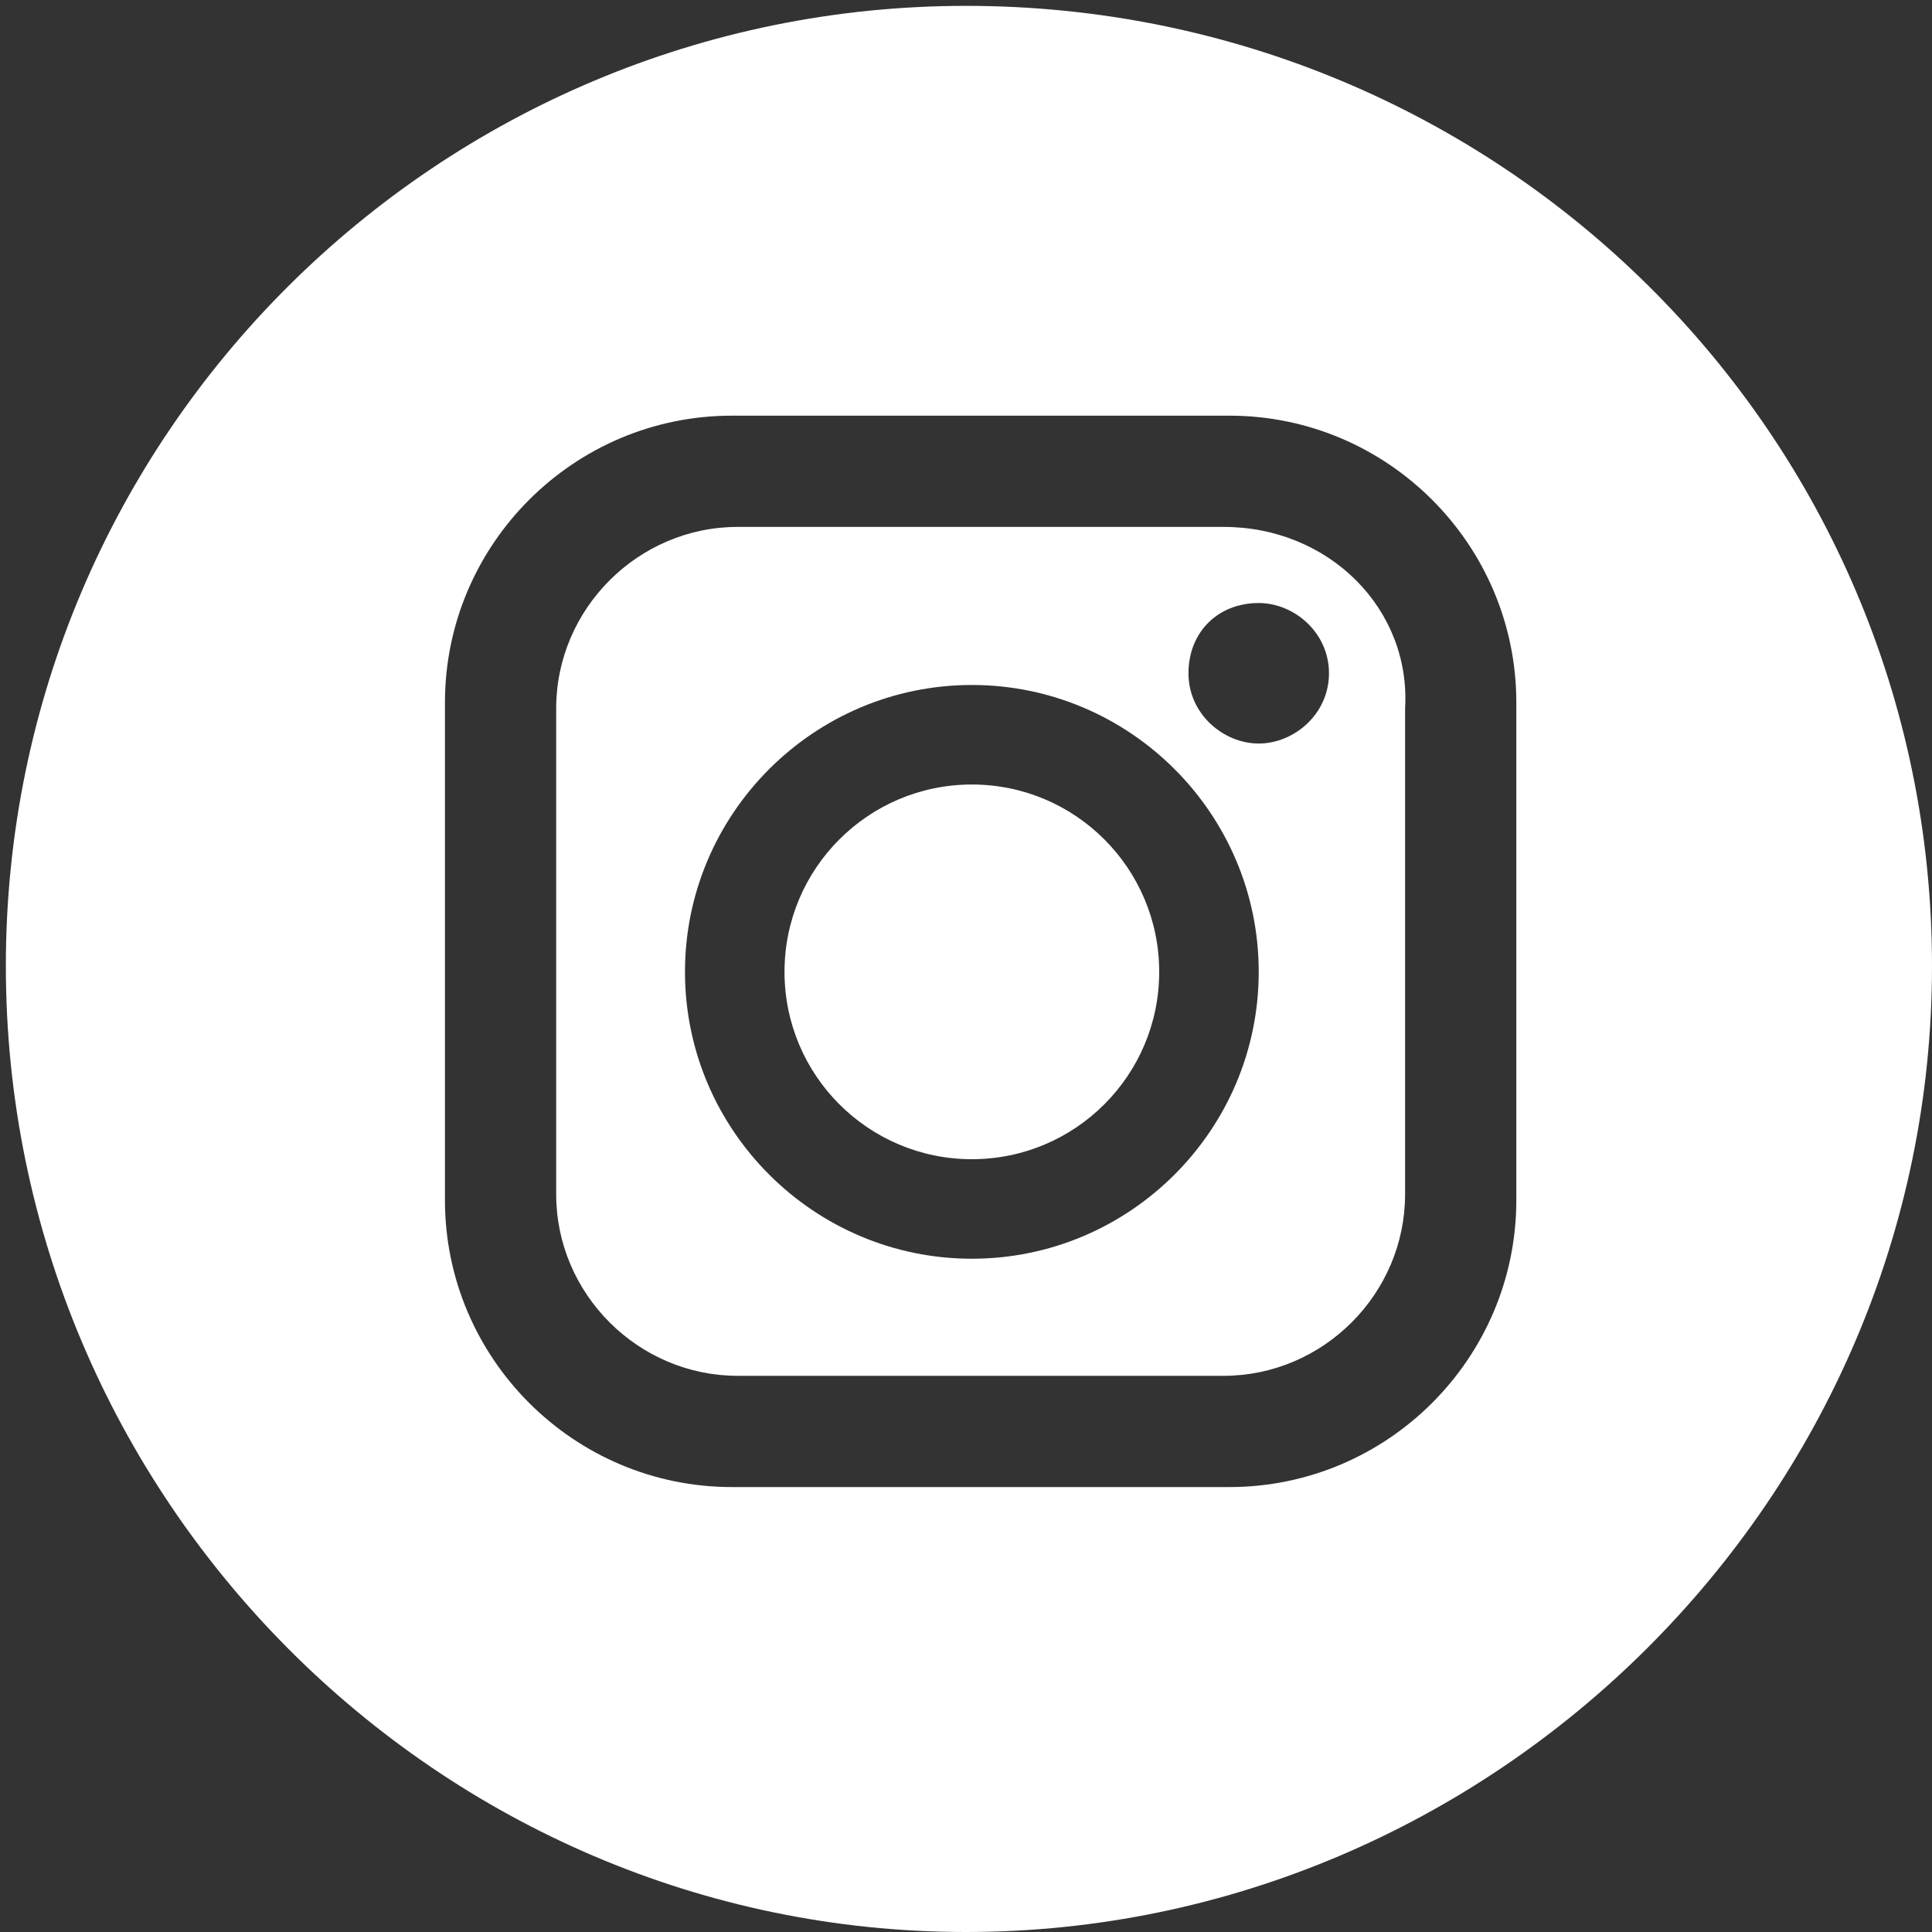
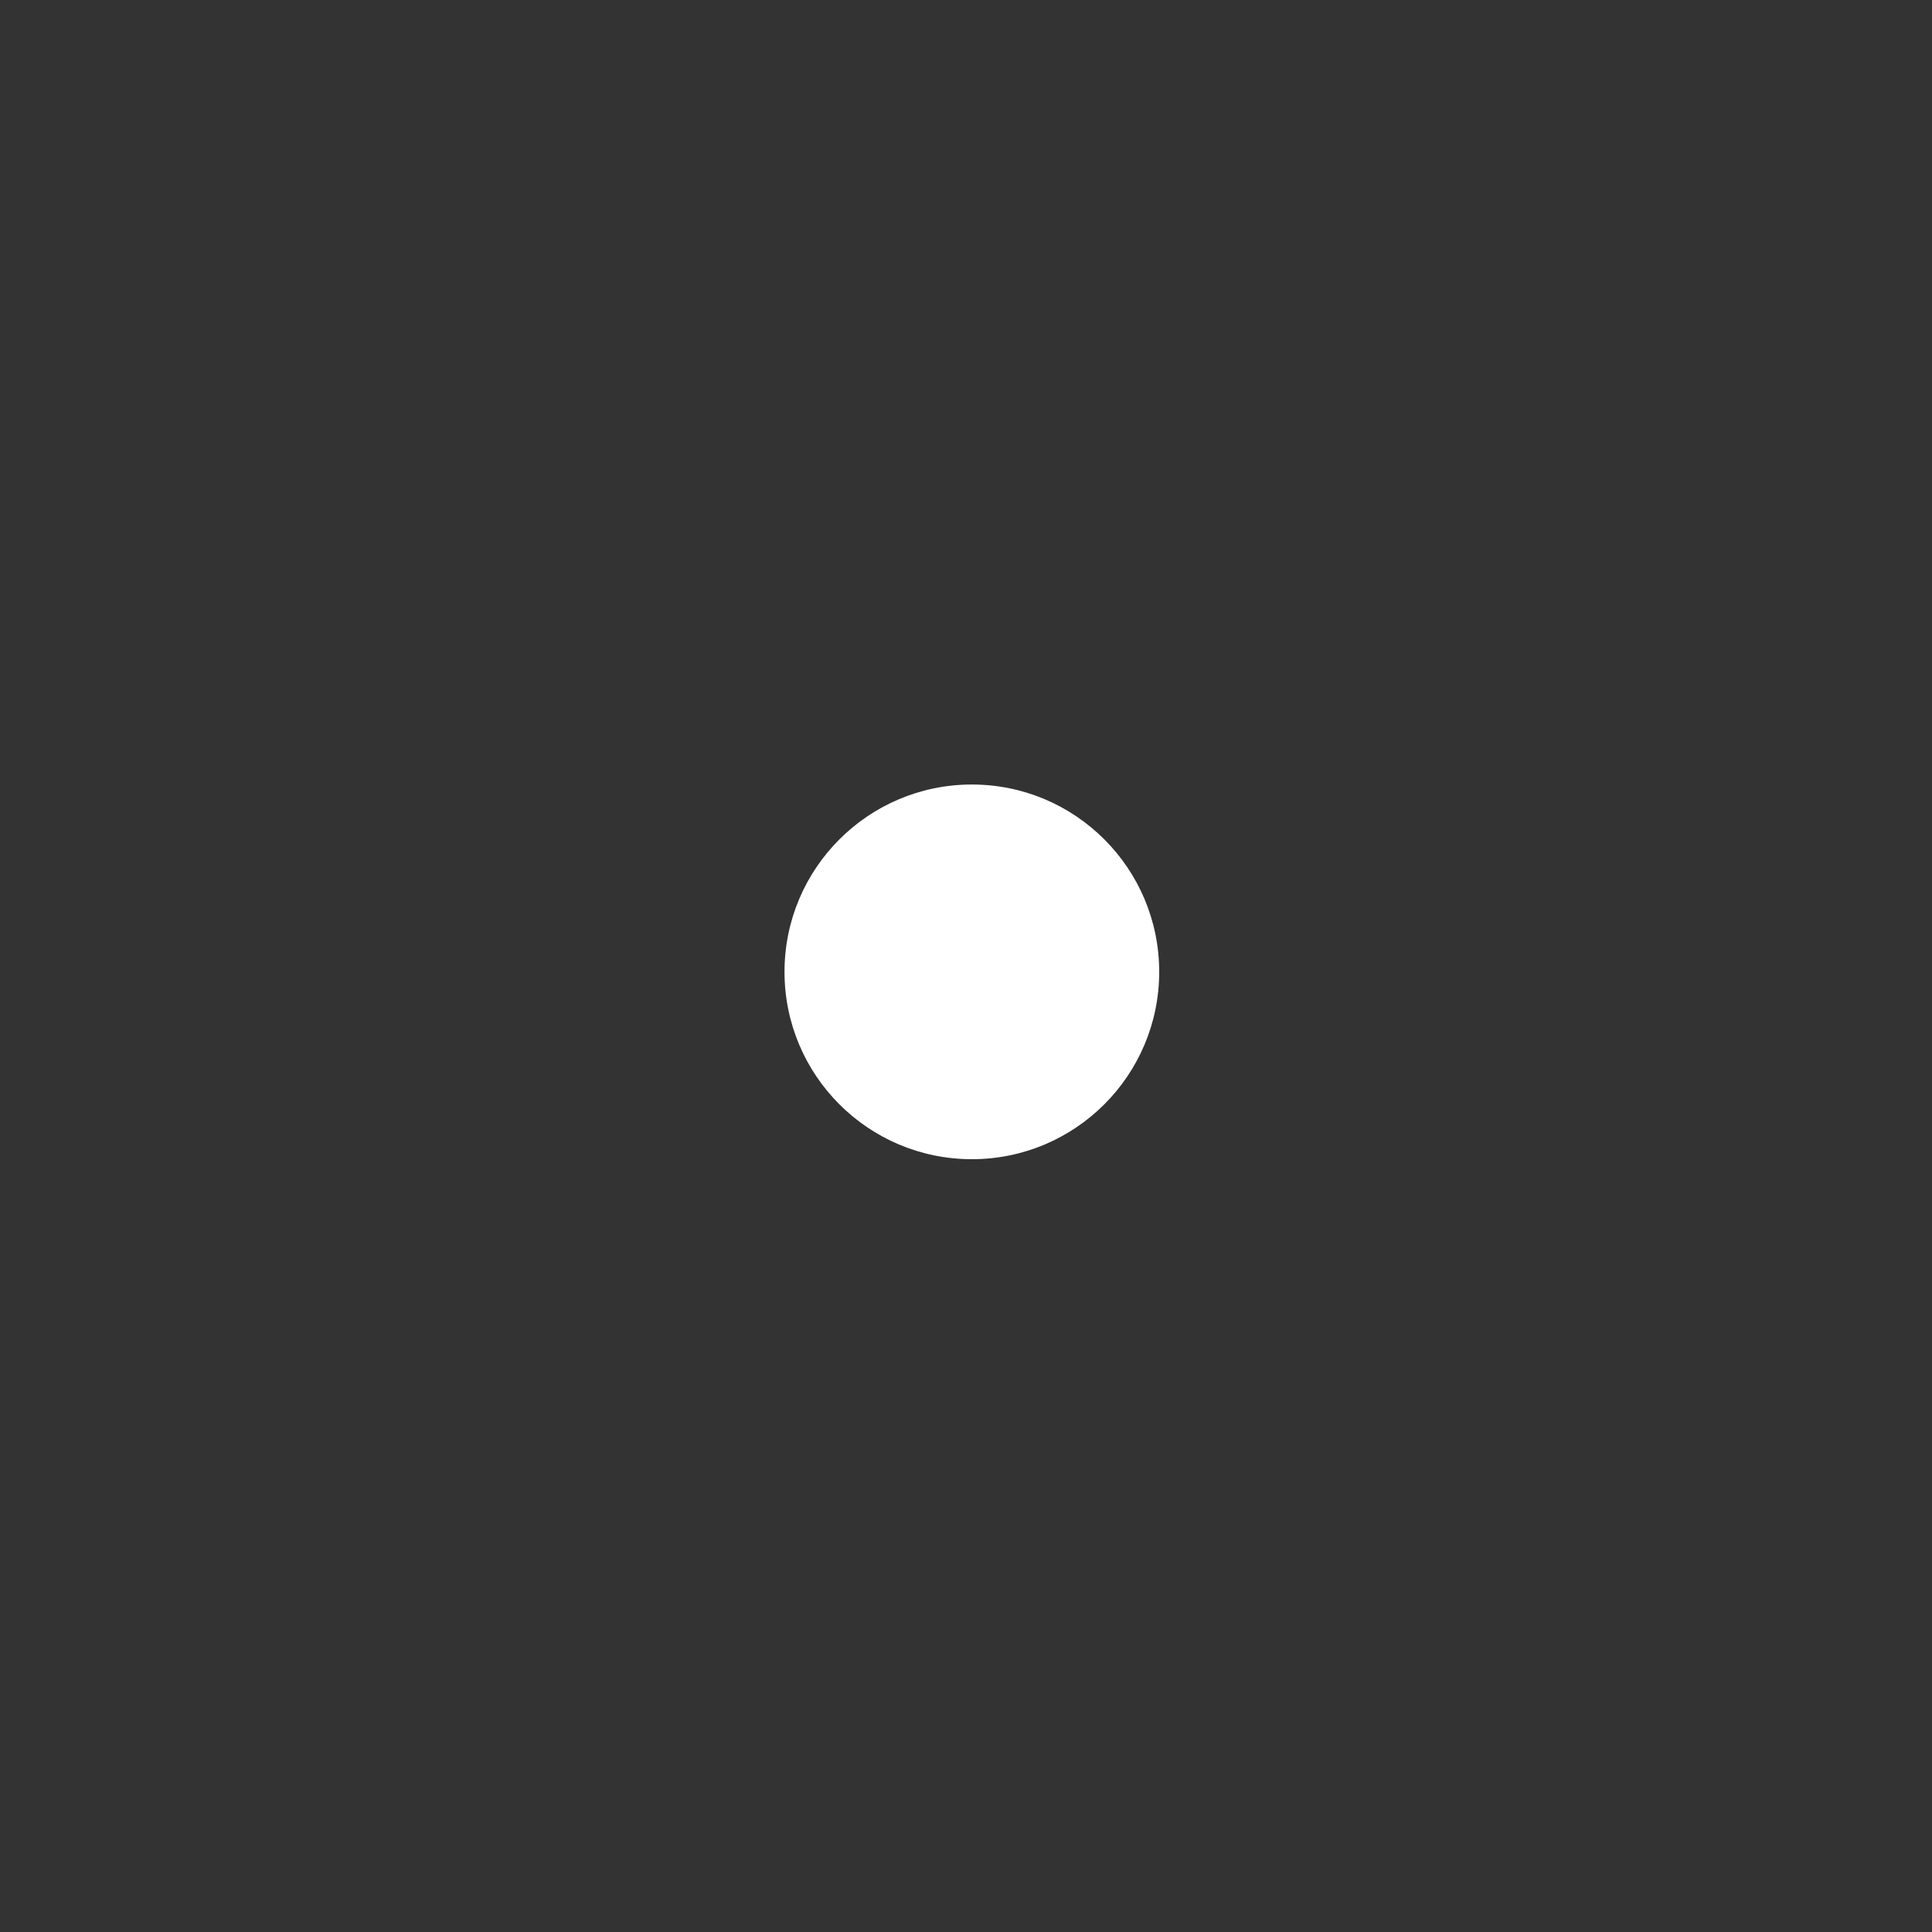
<svg xmlns="http://www.w3.org/2000/svg" version="1.1" id="レイヤー_1" x="0px" y="0px" viewBox="0 0 33 33" style="enable-background:new 0 0 33 33;" xml:space="preserve">
  <rect x="0" y="0" width="33" height="33" fill="#333333" stroke="none" />
  <style type="text/css">
	.st0{fill:#FFFFFF;}
</style>
  <g>
-     <path class="st0" d="M16.5,0.1c-9,0-16.4,7.3-16.4,16.4S7.5,33,16.5,33S33,25.6,33,16.5S25.6,0.1,16.5,0.1z M25.9,20.5   c0,2.7-2.2,4.9-4.9,4.9h-8.5c-2.7,0-4.9-2.2-4.9-4.9V12c0-2.7,2.2-4.9,4.9-4.9H21c2.7,0,4.9,2.2,4.9,4.9V20.5z" />
-     <path class="st0" d="M20.9,9h-8.3c-1.7,0-3.1,1.4-3.1,3.1v8.3c0,1.7,1.4,3.1,3.1,3.1h8.3c1.7,0,3.1-1.4,3.1-3.1v-8.3   C24.1,10.4,22.7,9,20.9,9z M16.6,21.5c-2.7,0-4.9-2.2-4.9-4.9s2.2-4.9,4.9-4.9s4.9,2.2,4.9,4.9S19.3,21.5,16.6,21.5z M21.5,12.7   c-0.6,0-1.2-0.5-1.2-1.2s0.5-1.2,1.2-1.2c0.6,0,1.2,0.5,1.2,1.2S22.1,12.7,21.5,12.7z" />
    <circle class="st0" cx="16.6" cy="16.6" r="3.2" />
  </g>
</svg>